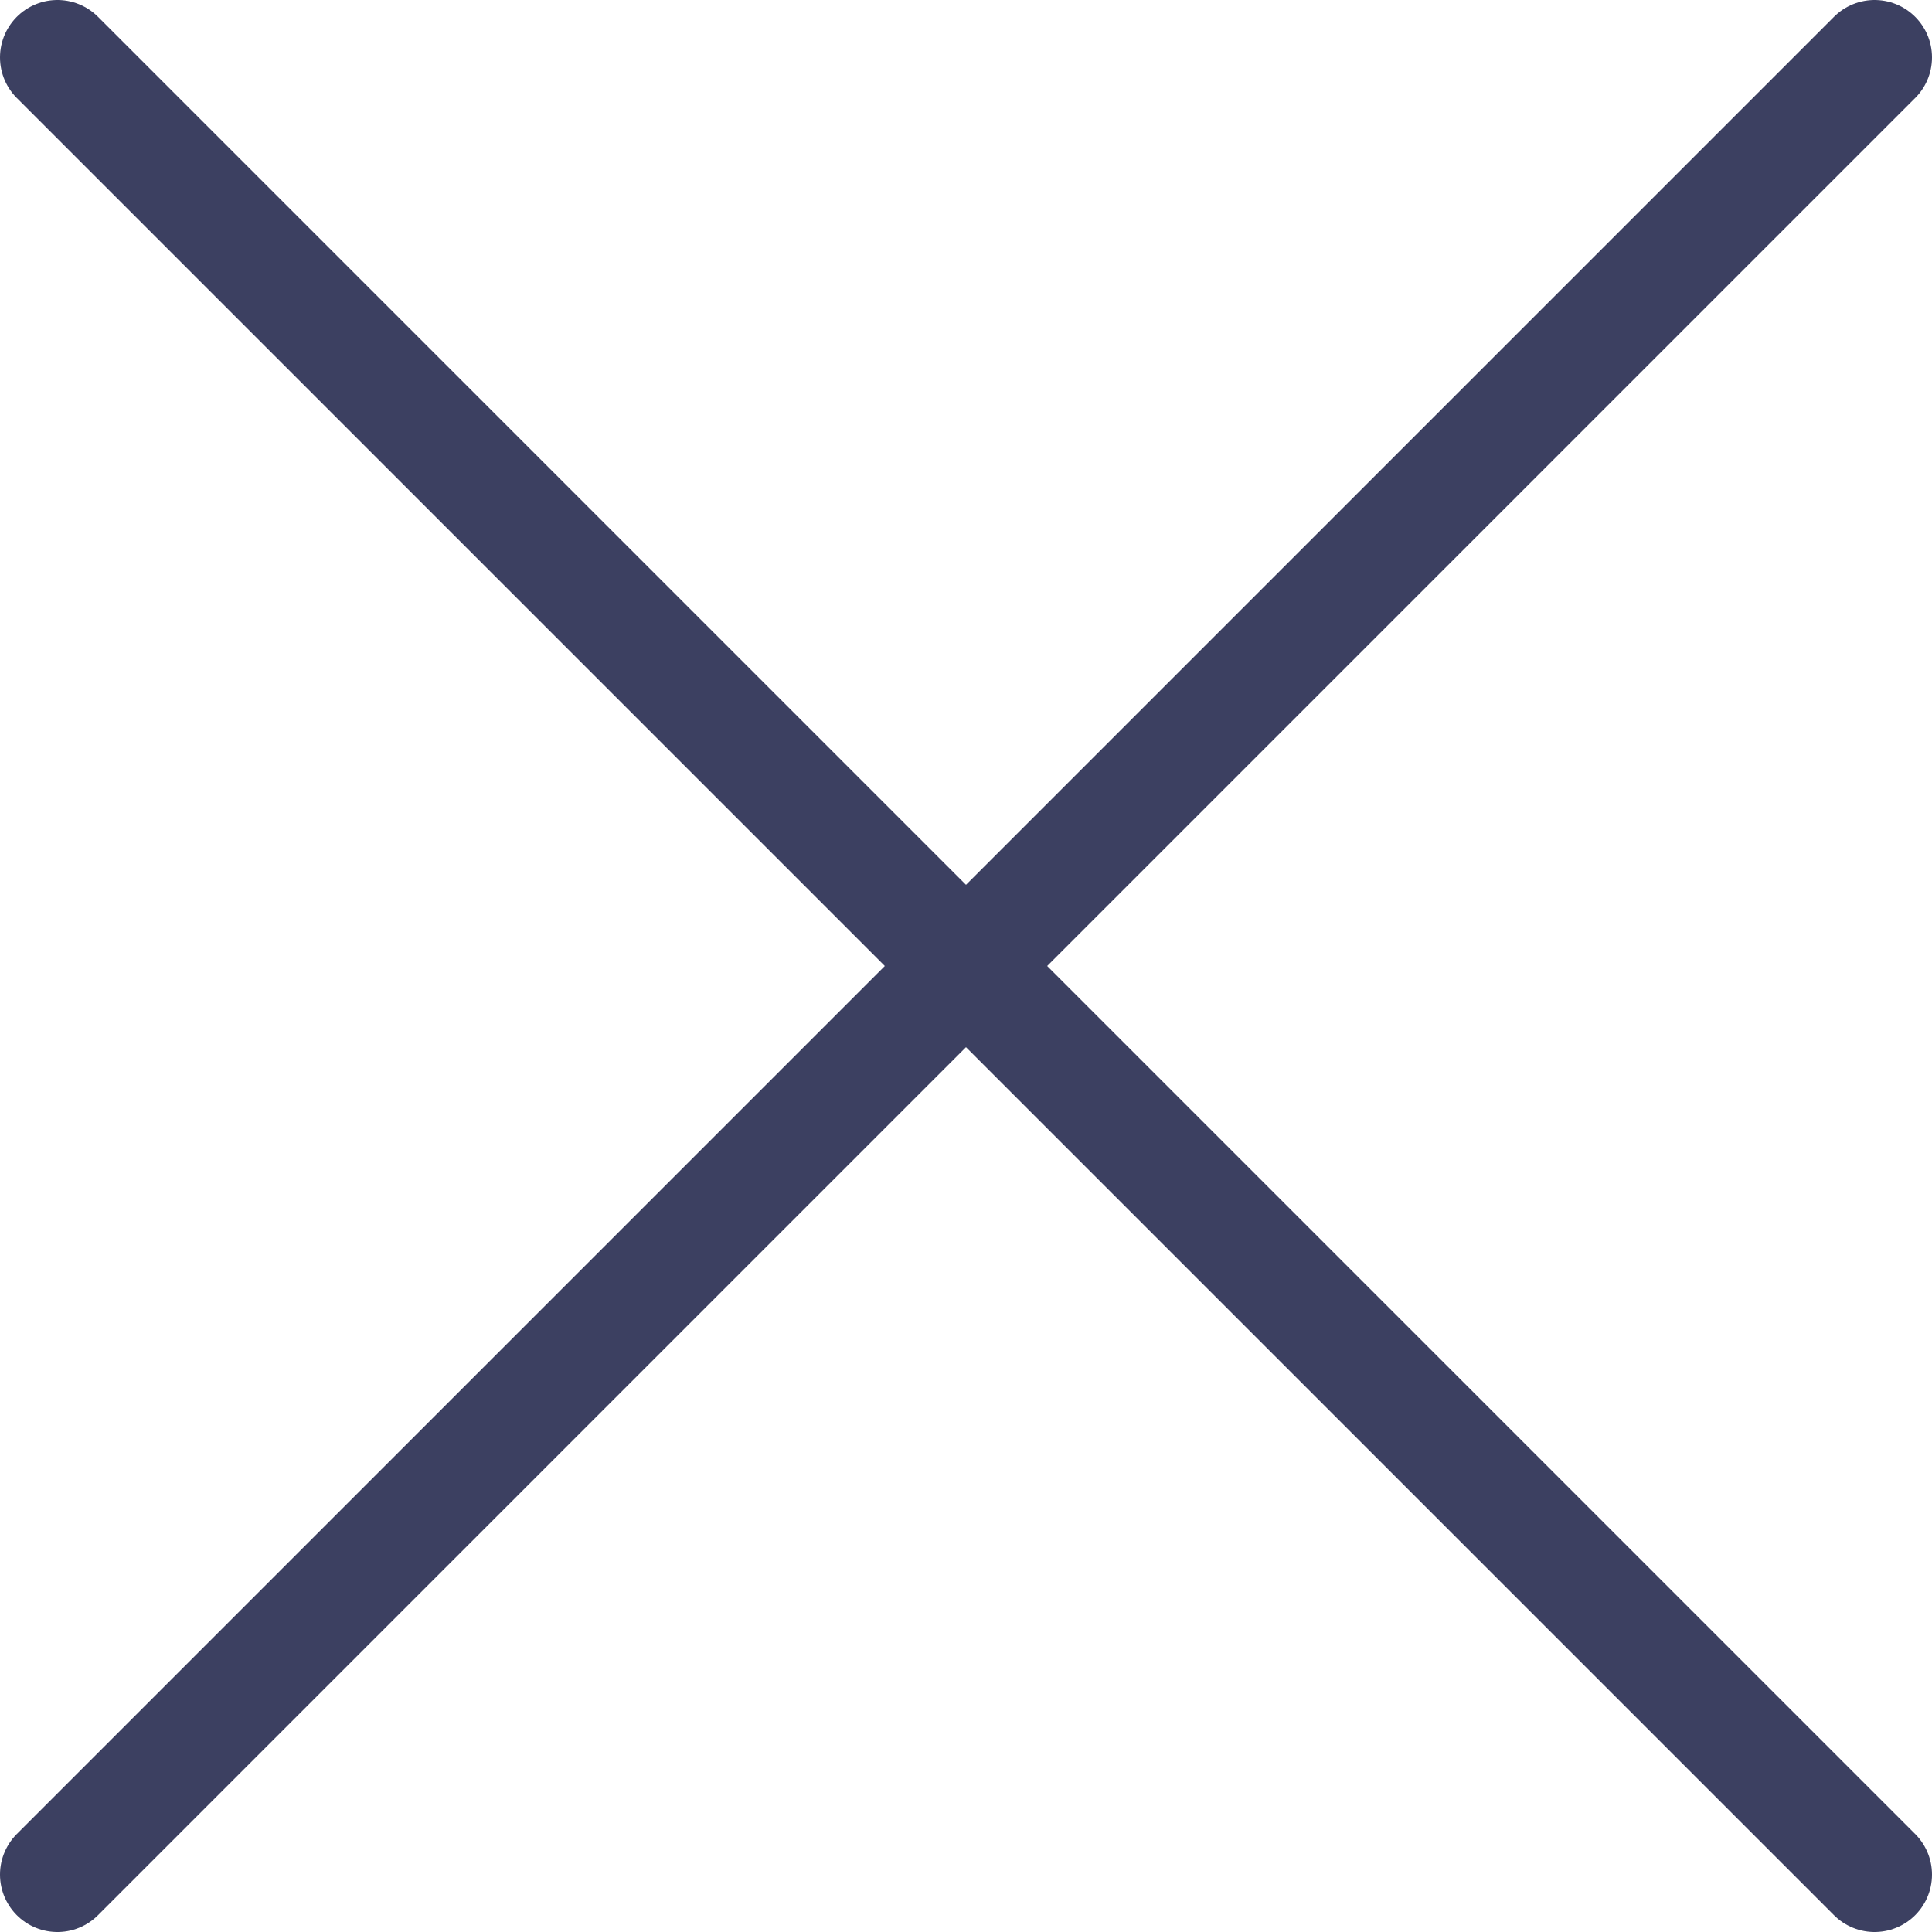
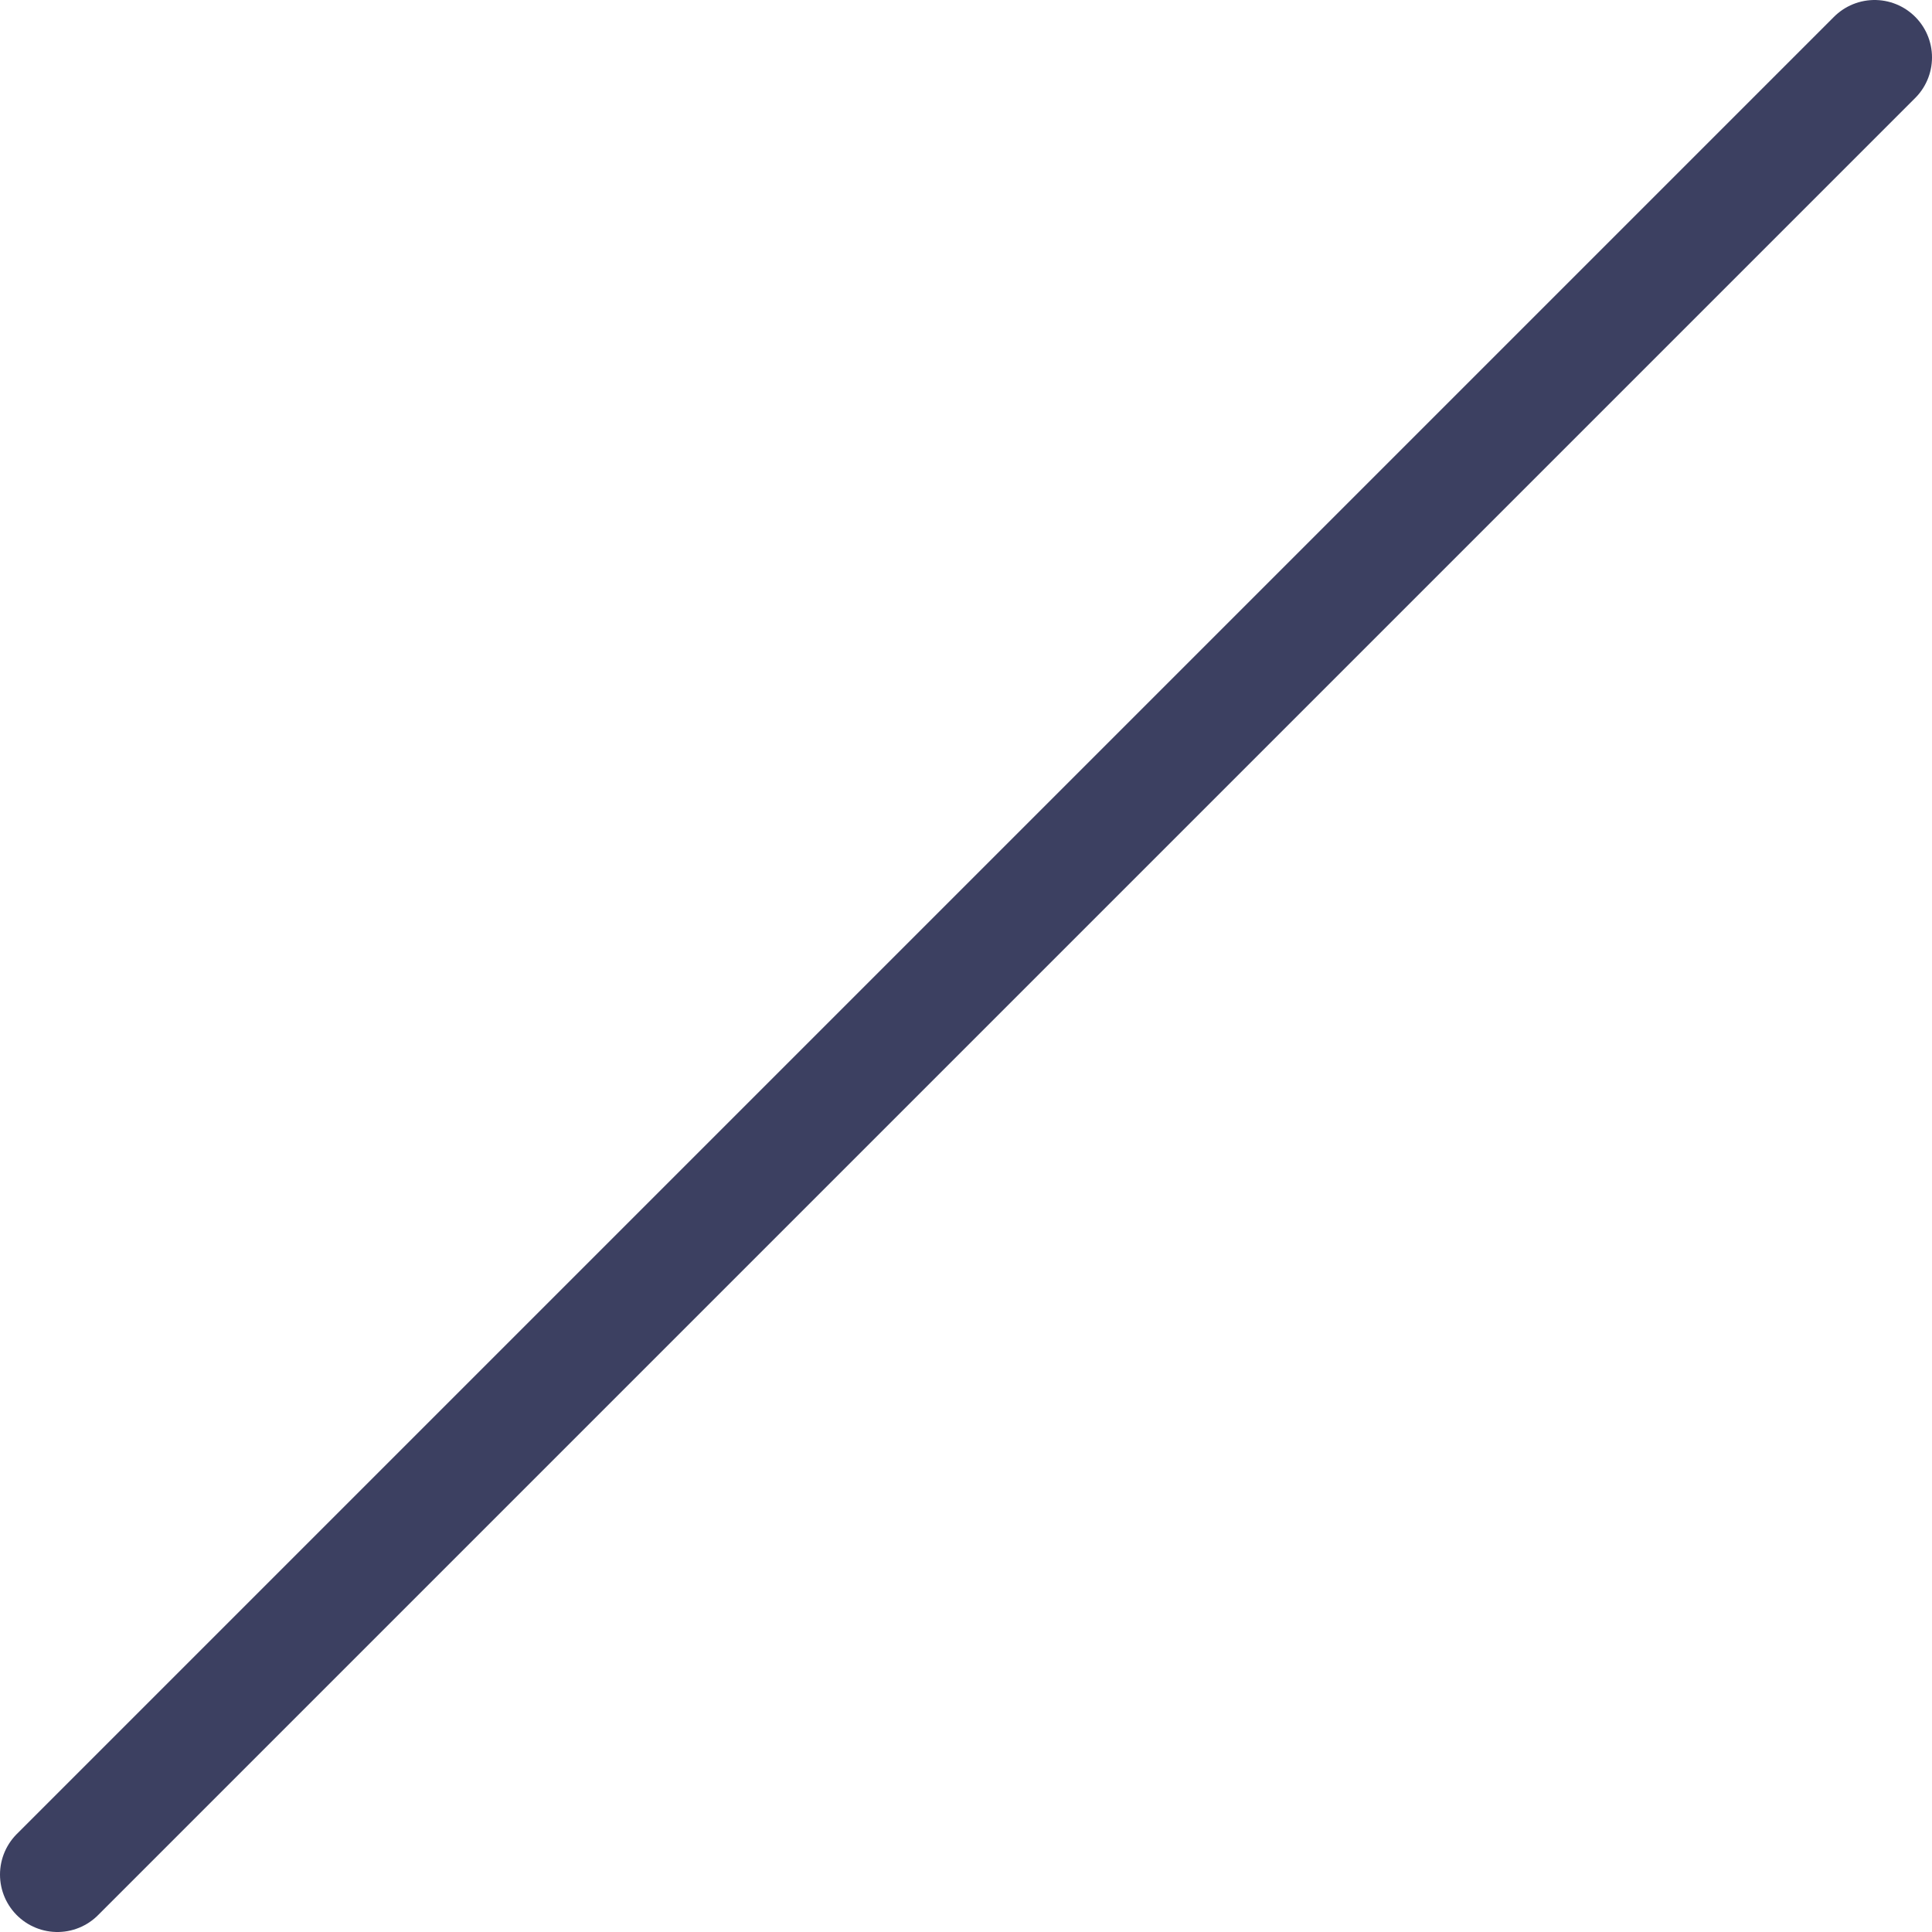
<svg xmlns="http://www.w3.org/2000/svg" viewBox="0 0 33.652 33.652">
  <defs>
    <style>
      .cls-1 {
        fill: none;
        stroke: #3c4061;
        stroke-linecap: round;
        stroke-linejoin: round;
        stroke-width: 2px;
      }
    </style>
  </defs>
  <g id="close" transform="translate(-1 -1)">
-     <path id="Path_4433" data-name="Path 4433" class="cls-1" d="M2,33.652,33.652,2m0,31.652L2,2" />
+     <path id="Path_4433" data-name="Path 4433" class="cls-1" d="M2,33.652,33.652,2m0,31.652" />
  </g>
</svg>